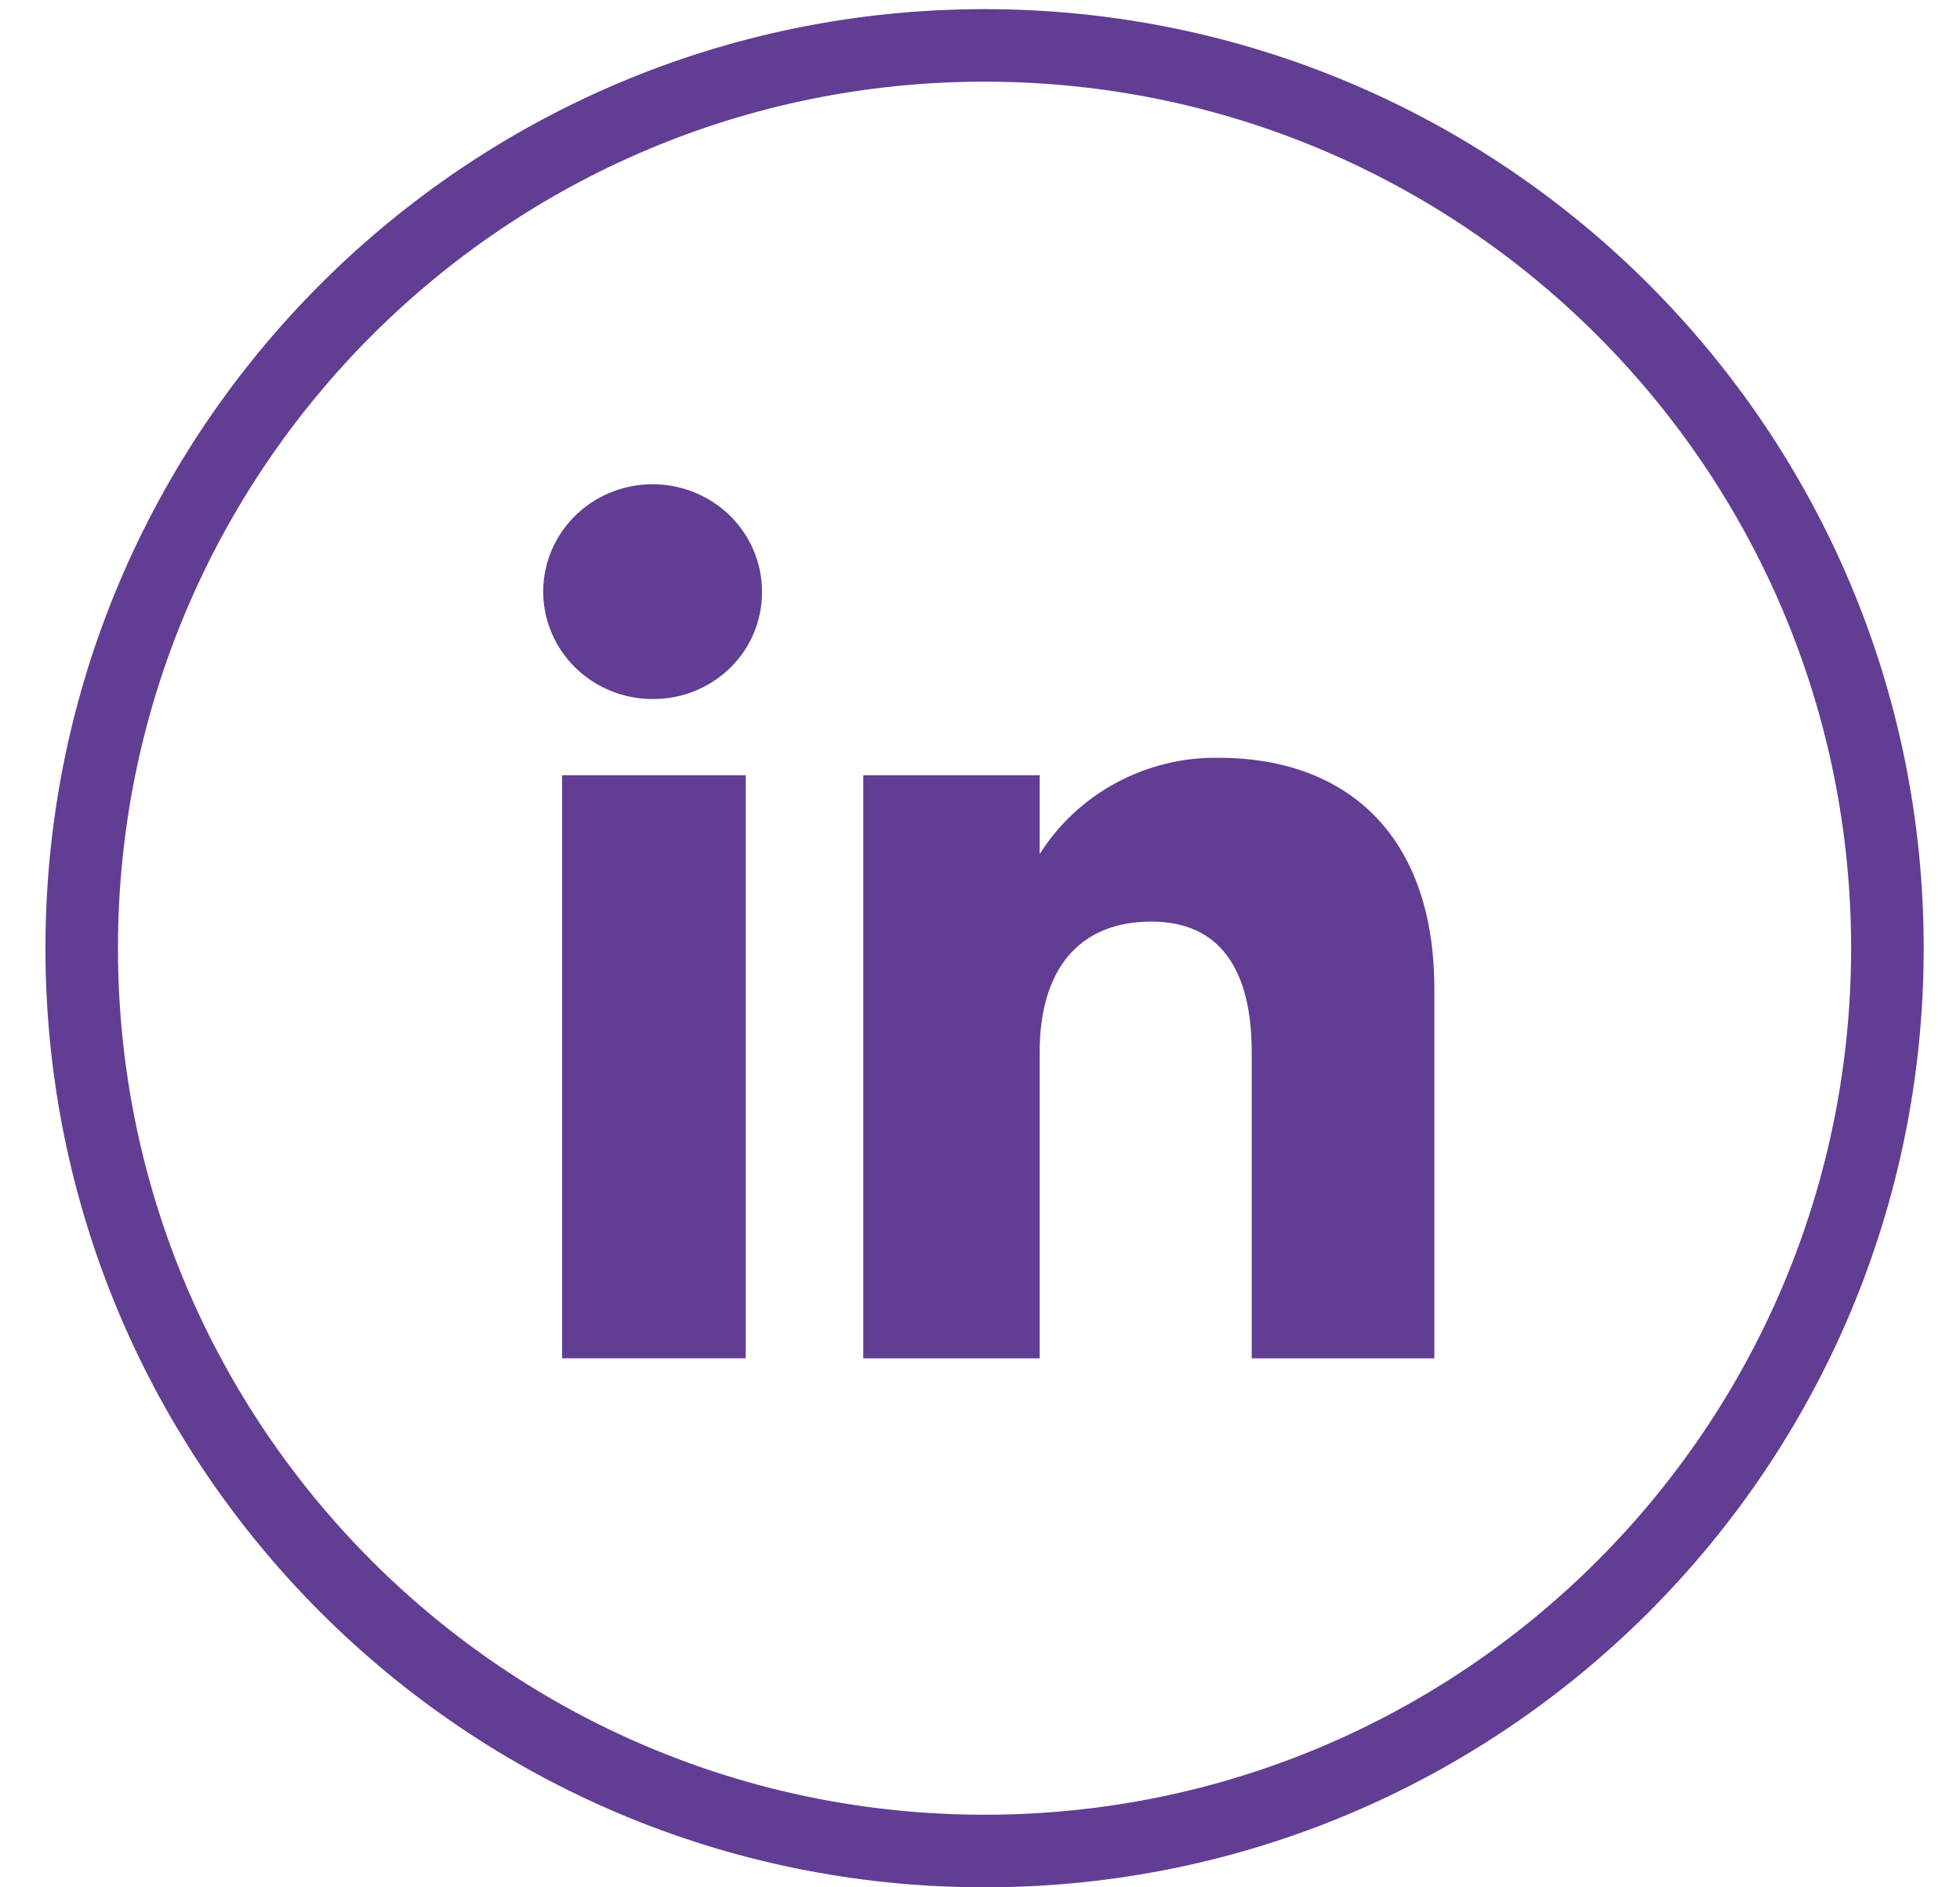
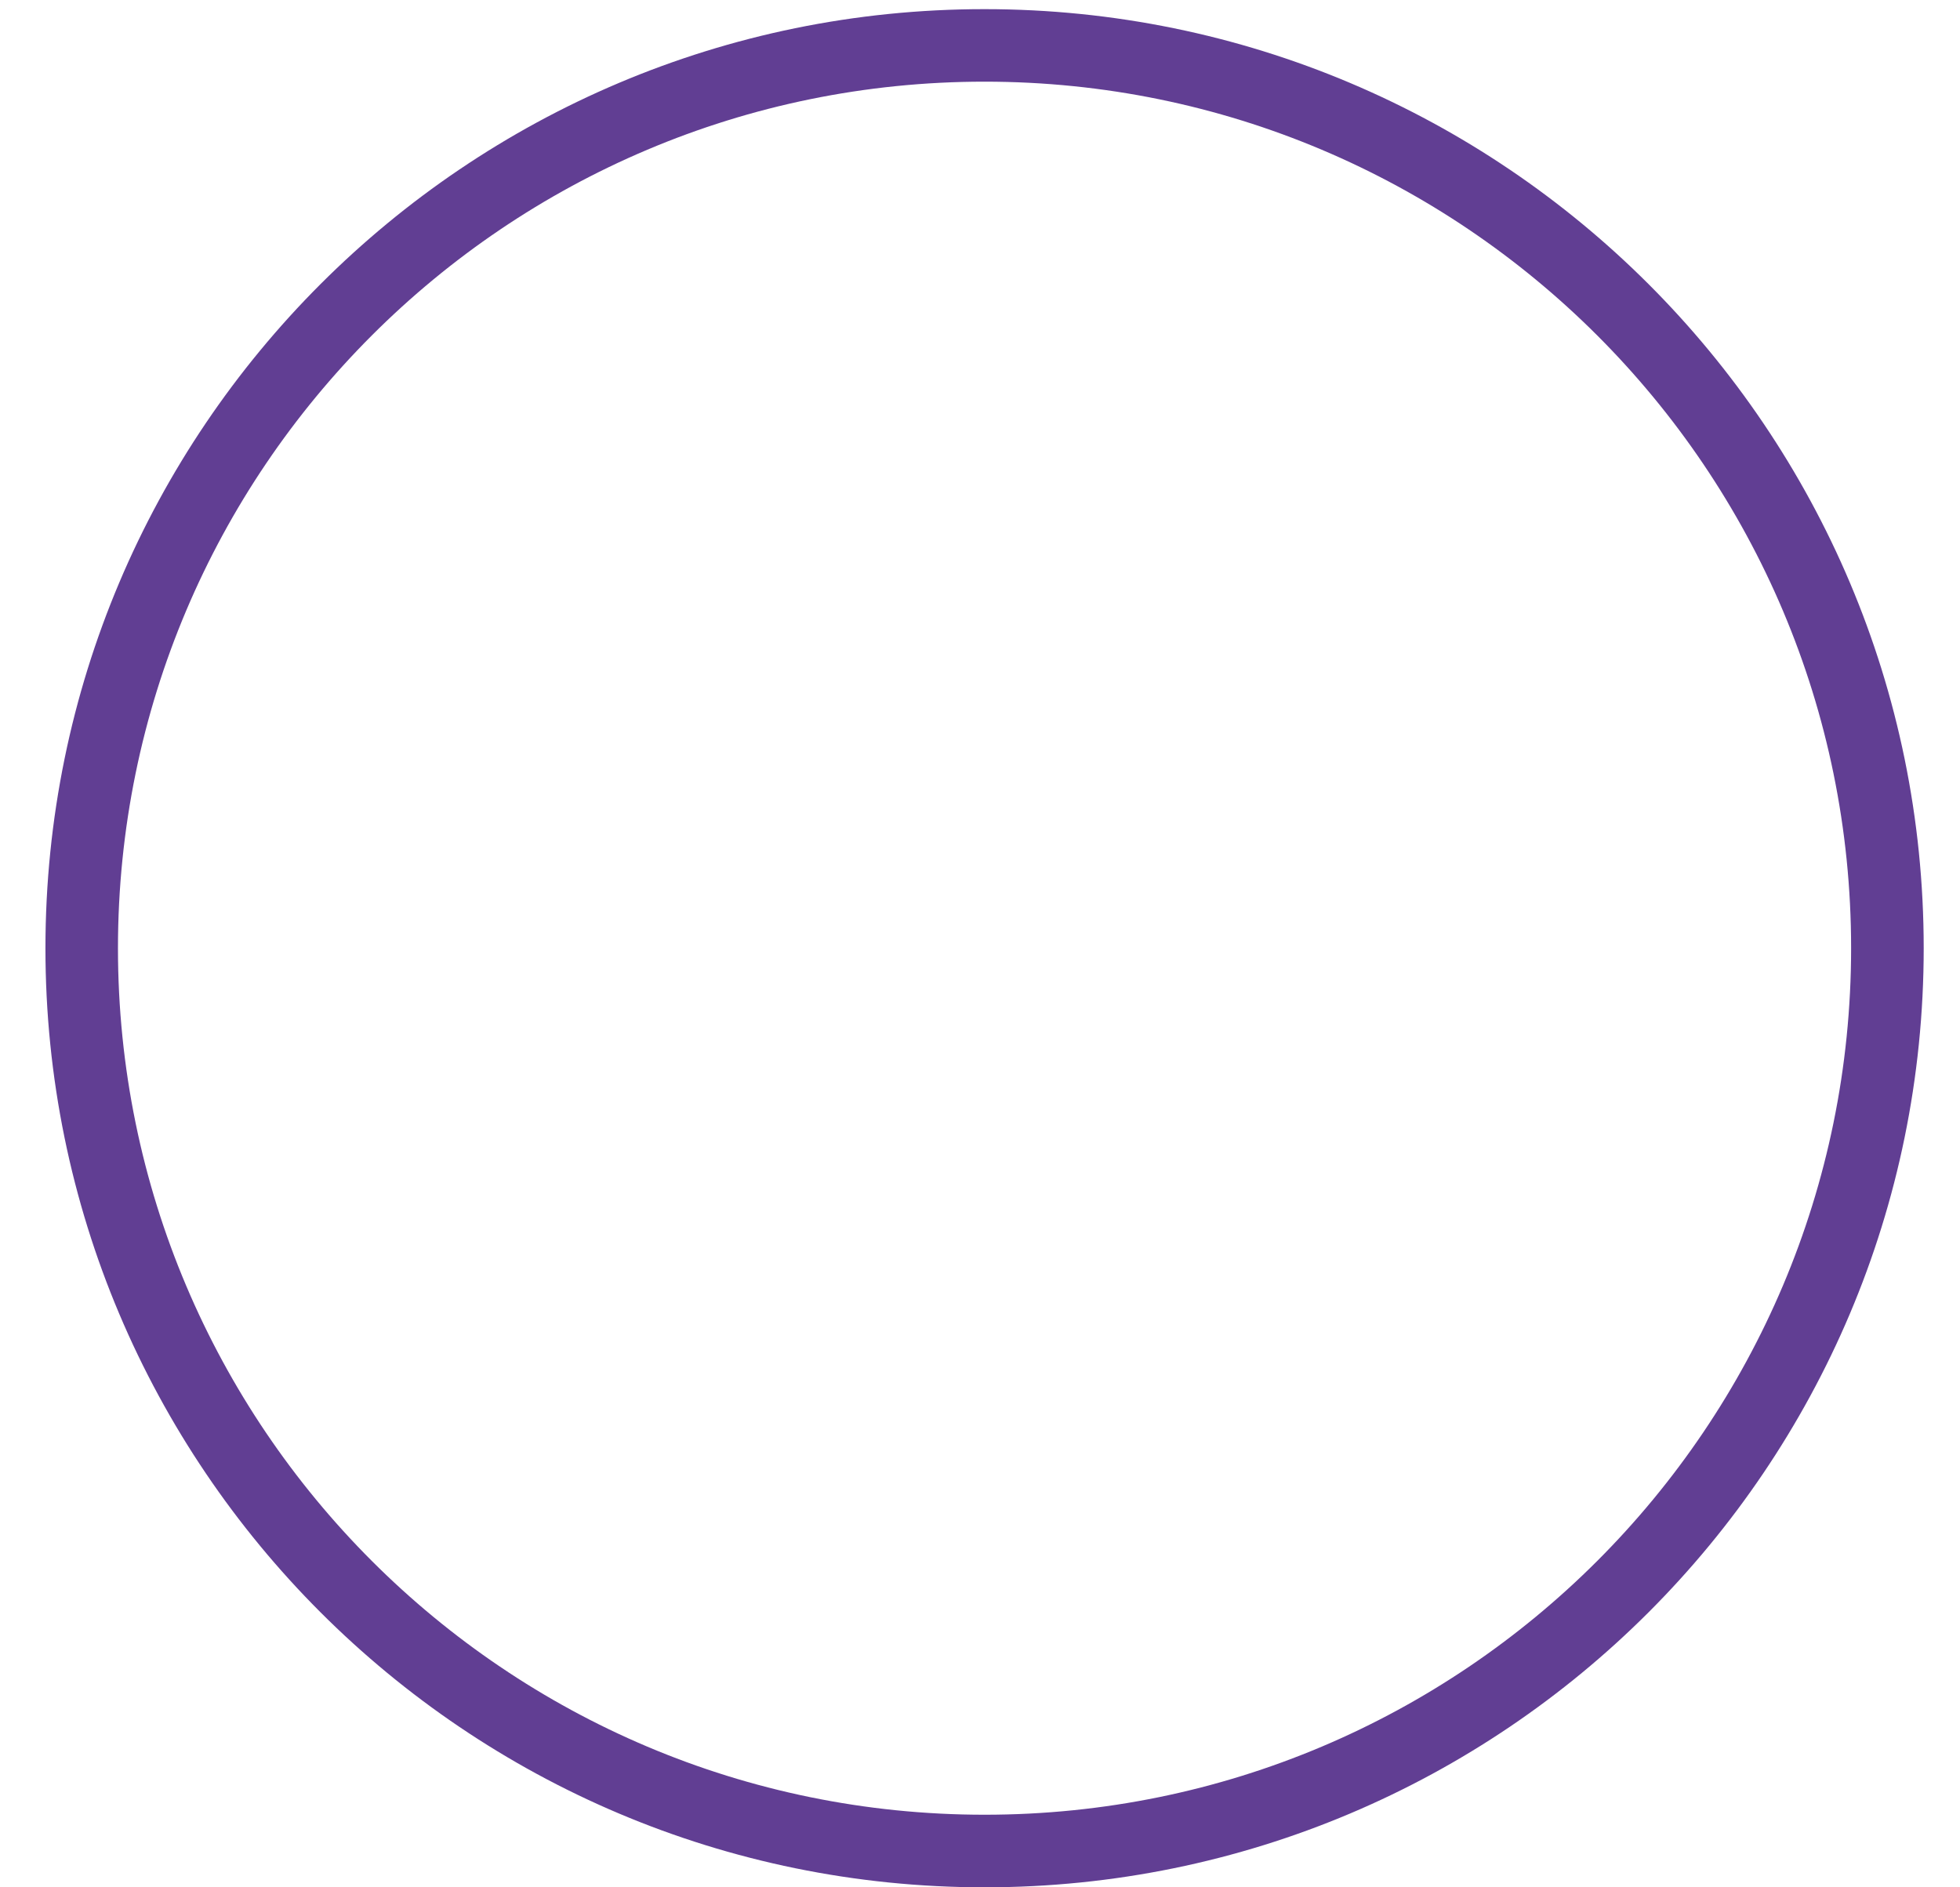
<svg xmlns="http://www.w3.org/2000/svg" width="27" height="26" fill="none" viewBox="0 0 27 26">
-   <path fill="#613E93" fill-rule="evenodd" d="M10.273 18.712h-2.53V10.68h2.53v8.033zM9.001 9.63c-.299.002-.591-.083-.84-.244-.25-.162-.445-.392-.56-.663-.116-.27-.148-.568-.09-.856.057-.288.2-.552.41-.76.211-.208.48-.35.773-.407.293-.058.597-.029.873.084.276.112.512.302.677.546.166.244.254.531.253.824.001.194-.037.385-.111.564-.075.18-.185.342-.324.48-.14.136-.305.245-.487.32-.182.074-.377.112-.574.112zm10.758 9.083h-2.516v-4.215c0-1.157-.449-1.802-1.381-1.802-1.012 0-1.54.674-1.54 1.802v4.215h-2.43V10.68h2.43v1.086c.259-.411.622-.75 1.054-.982.432-.233.918-.352 1.411-.345 1.735 0 2.972 1.036 2.972 3.186v5.088z" clip-rule="evenodd" />
  <path fill="#613E93" fill-rule="evenodd" d="M13.563 25C20.154 25 25.5 19.655 25.5 13.062c0-6.592-5.345-11.937-11.938-11.937-6.592 0-11.937 5.345-11.937 11.938C1.625 19.654 6.97 25 13.563 25zm0 1C20.707 26 26.5 20.208 26.5 13.062 26.5 5.918 20.708.126 13.562.126 6.418.125.626 5.917.626 13.063.625 20.207 6.417 26 13.563 26z" clip-rule="evenodd" />
</svg>